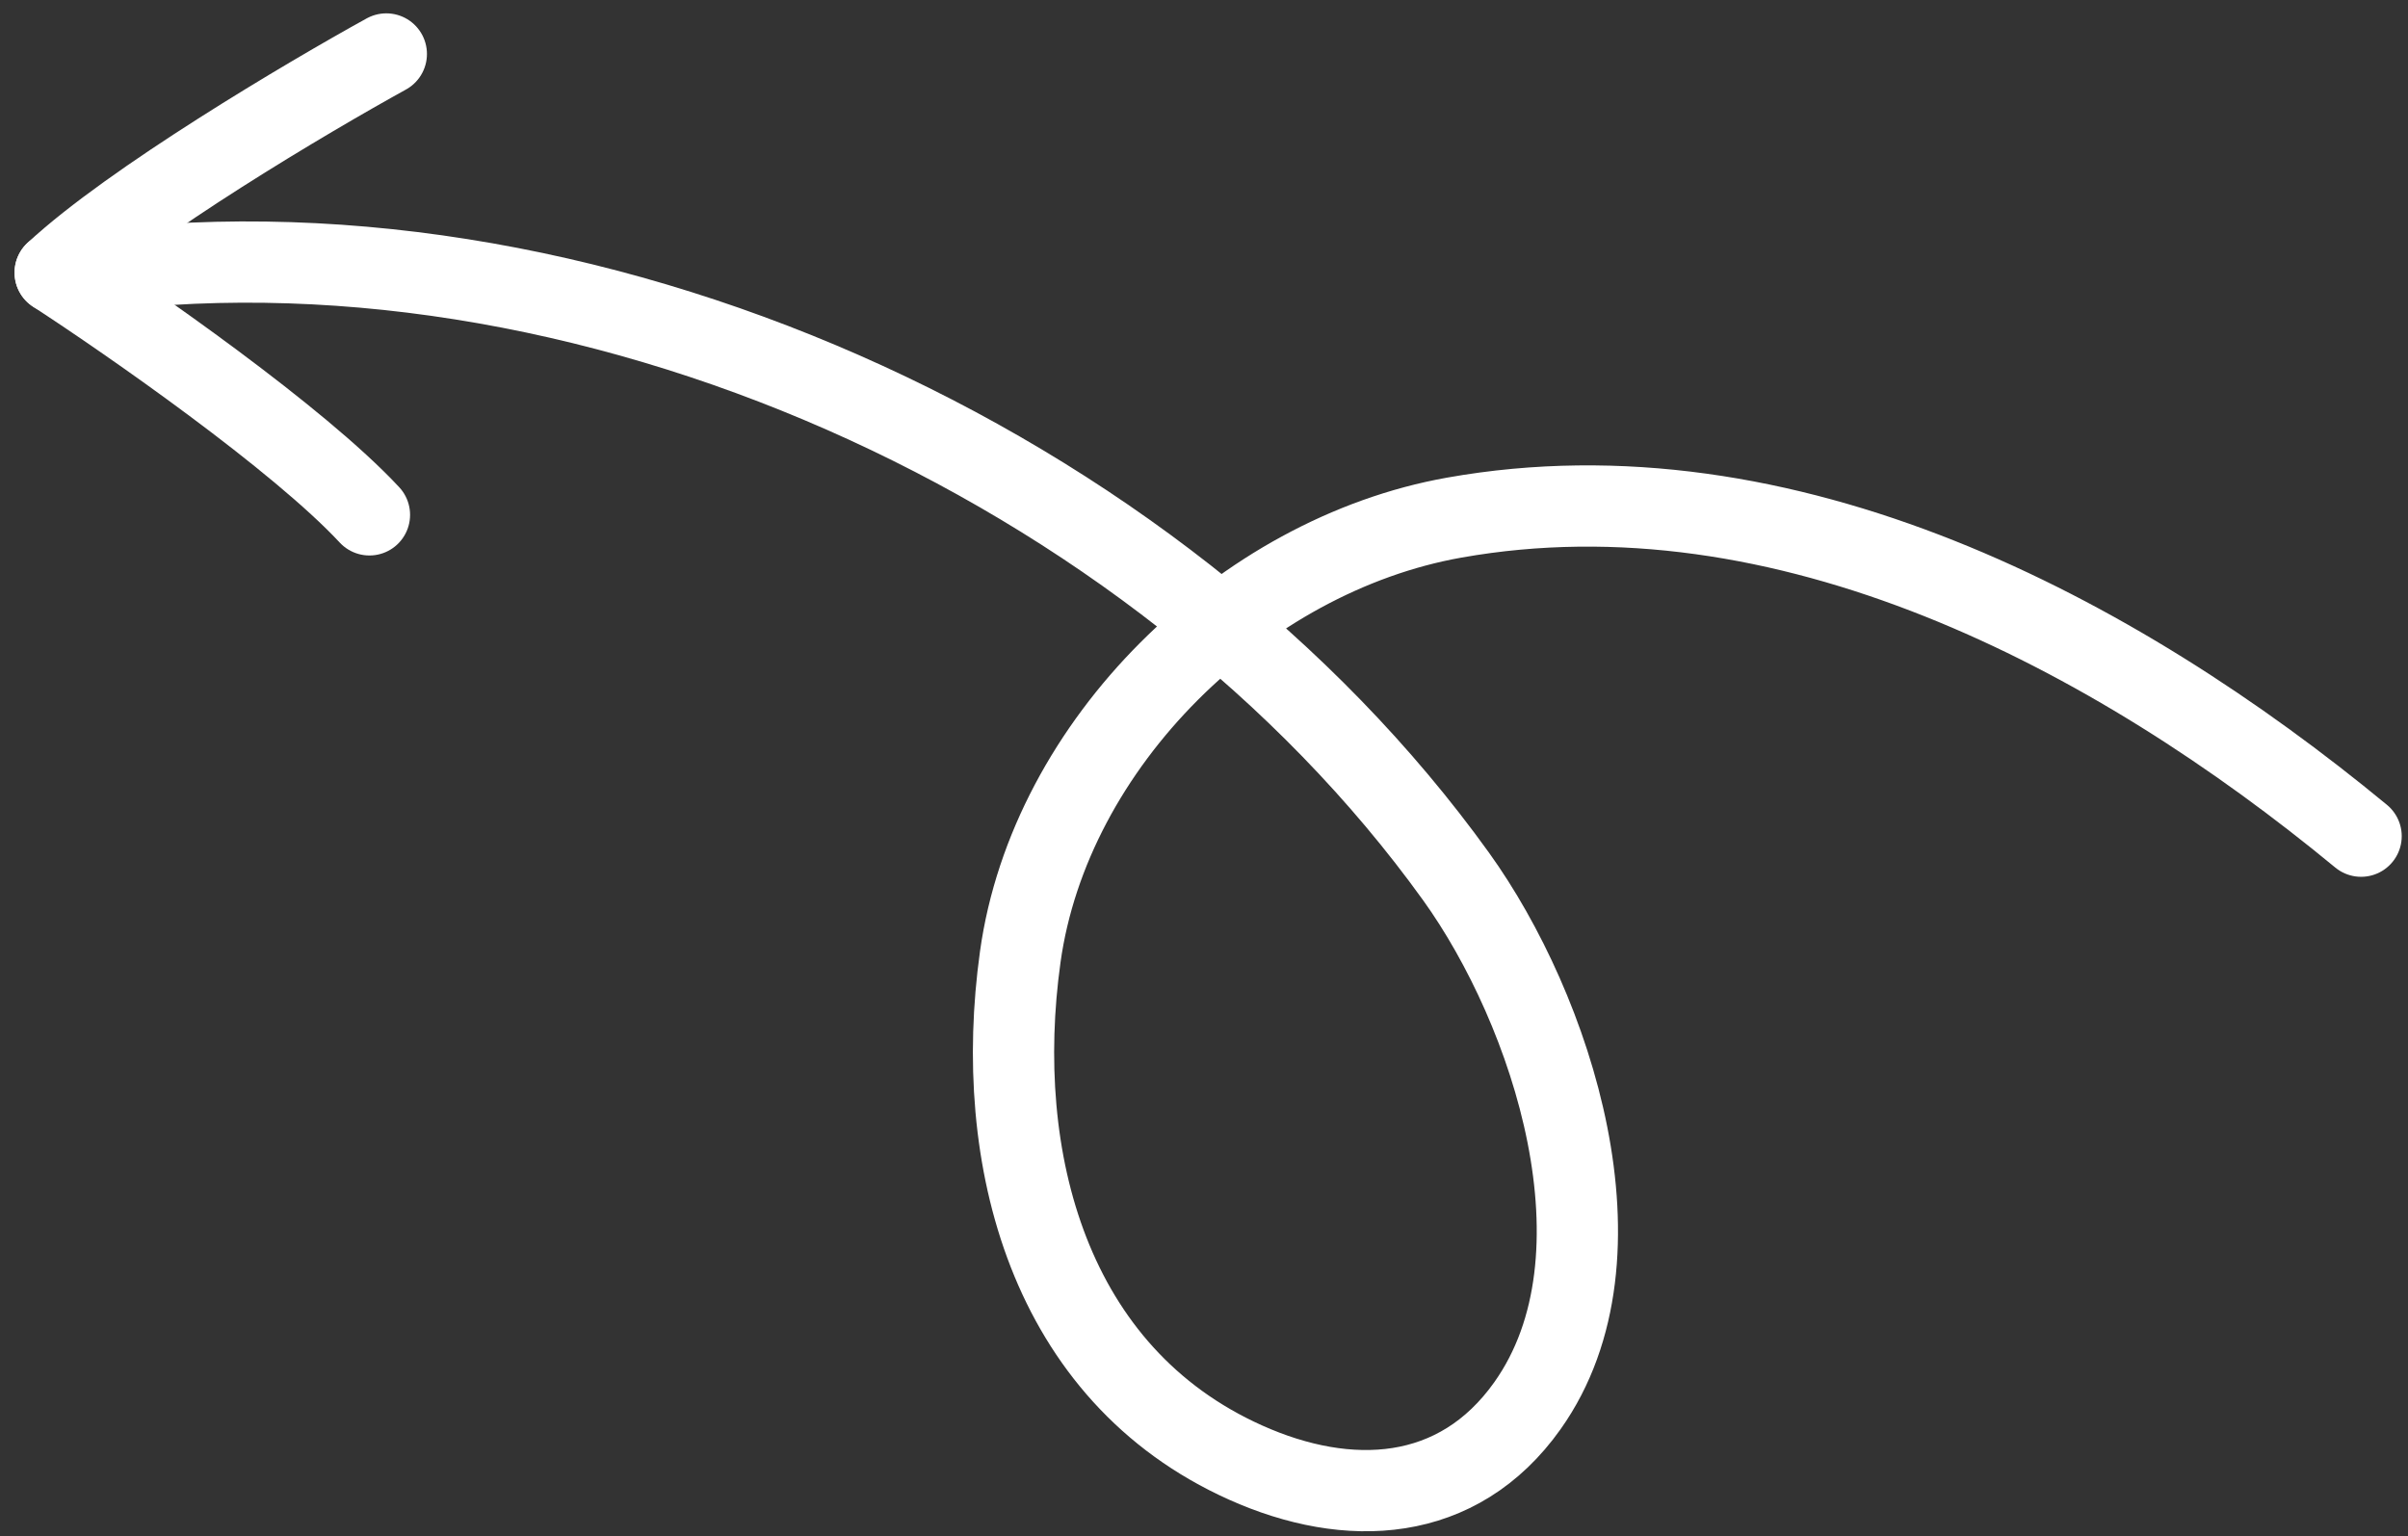
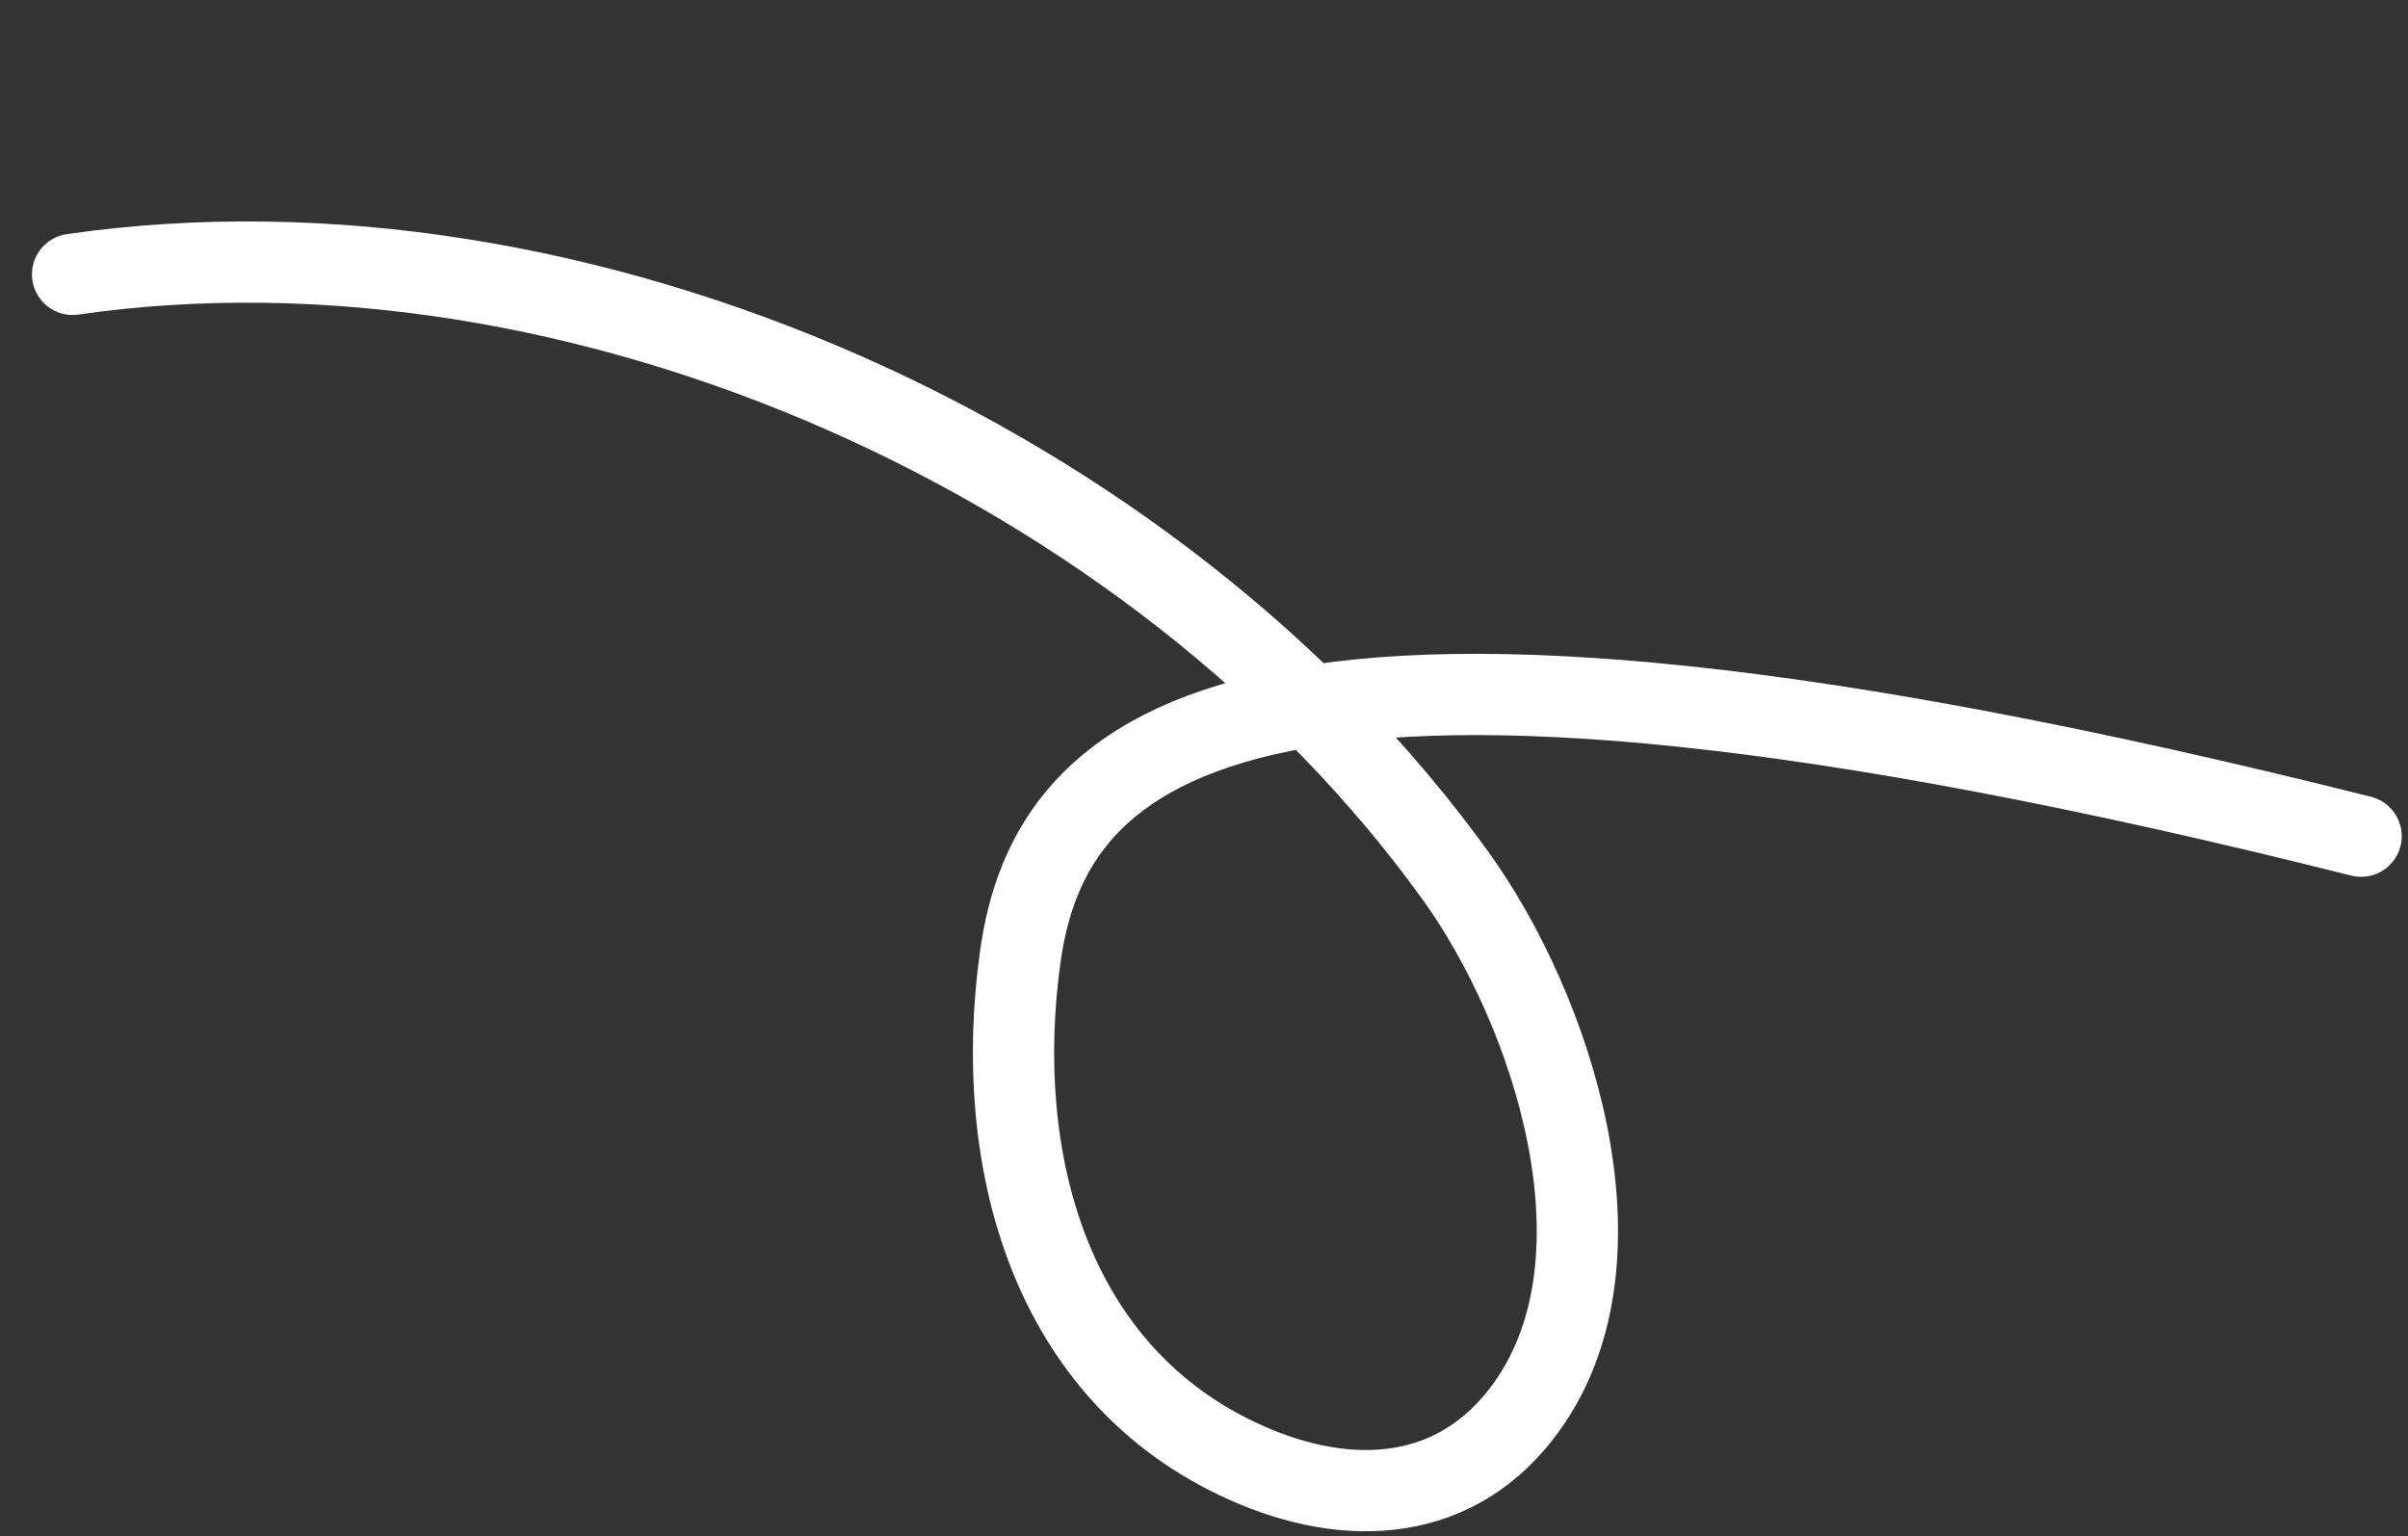
<svg xmlns="http://www.w3.org/2000/svg" width="163" height="104" viewBox="0 0 163 104" fill="none">
  <rect x="0" y="0" width="163" height="104" fill="#333333" stroke="none" />
-   <path d="M159.825 56.613C143.094 42.801 120.845 31.064 98.438 35.045C84.118 37.59 71.069 50.337 69.062 64.785C67.165 78.431 70.984 93.041 84.311 99.02C91.257 102.136 98.689 101.806 103.395 95.171C110.585 85.035 105.027 68.334 98.56 59.339C78.377 31.27 39.288 13.615 4.914 18.575" stroke="white" stroke-width="5.501" stroke-linecap="round" />
-   <path d="M26.15 3.654C20.835 6.584 8.911 13.647 3.736 18.457" stroke="white" stroke-width="5.501" stroke-linecap="round" />
-   <path d="M3.735 18.457C8.822 21.768 20.198 29.683 25.008 34.858" stroke="white" stroke-width="5.501" stroke-linecap="round" />
+   <path d="M159.825 56.613C84.118 37.59 71.069 50.337 69.062 64.785C67.165 78.431 70.984 93.041 84.311 99.02C91.257 102.136 98.689 101.806 103.395 95.171C110.585 85.035 105.027 68.334 98.56 59.339C78.377 31.27 39.288 13.615 4.914 18.575" stroke="white" stroke-width="5.501" stroke-linecap="round" />
</svg>